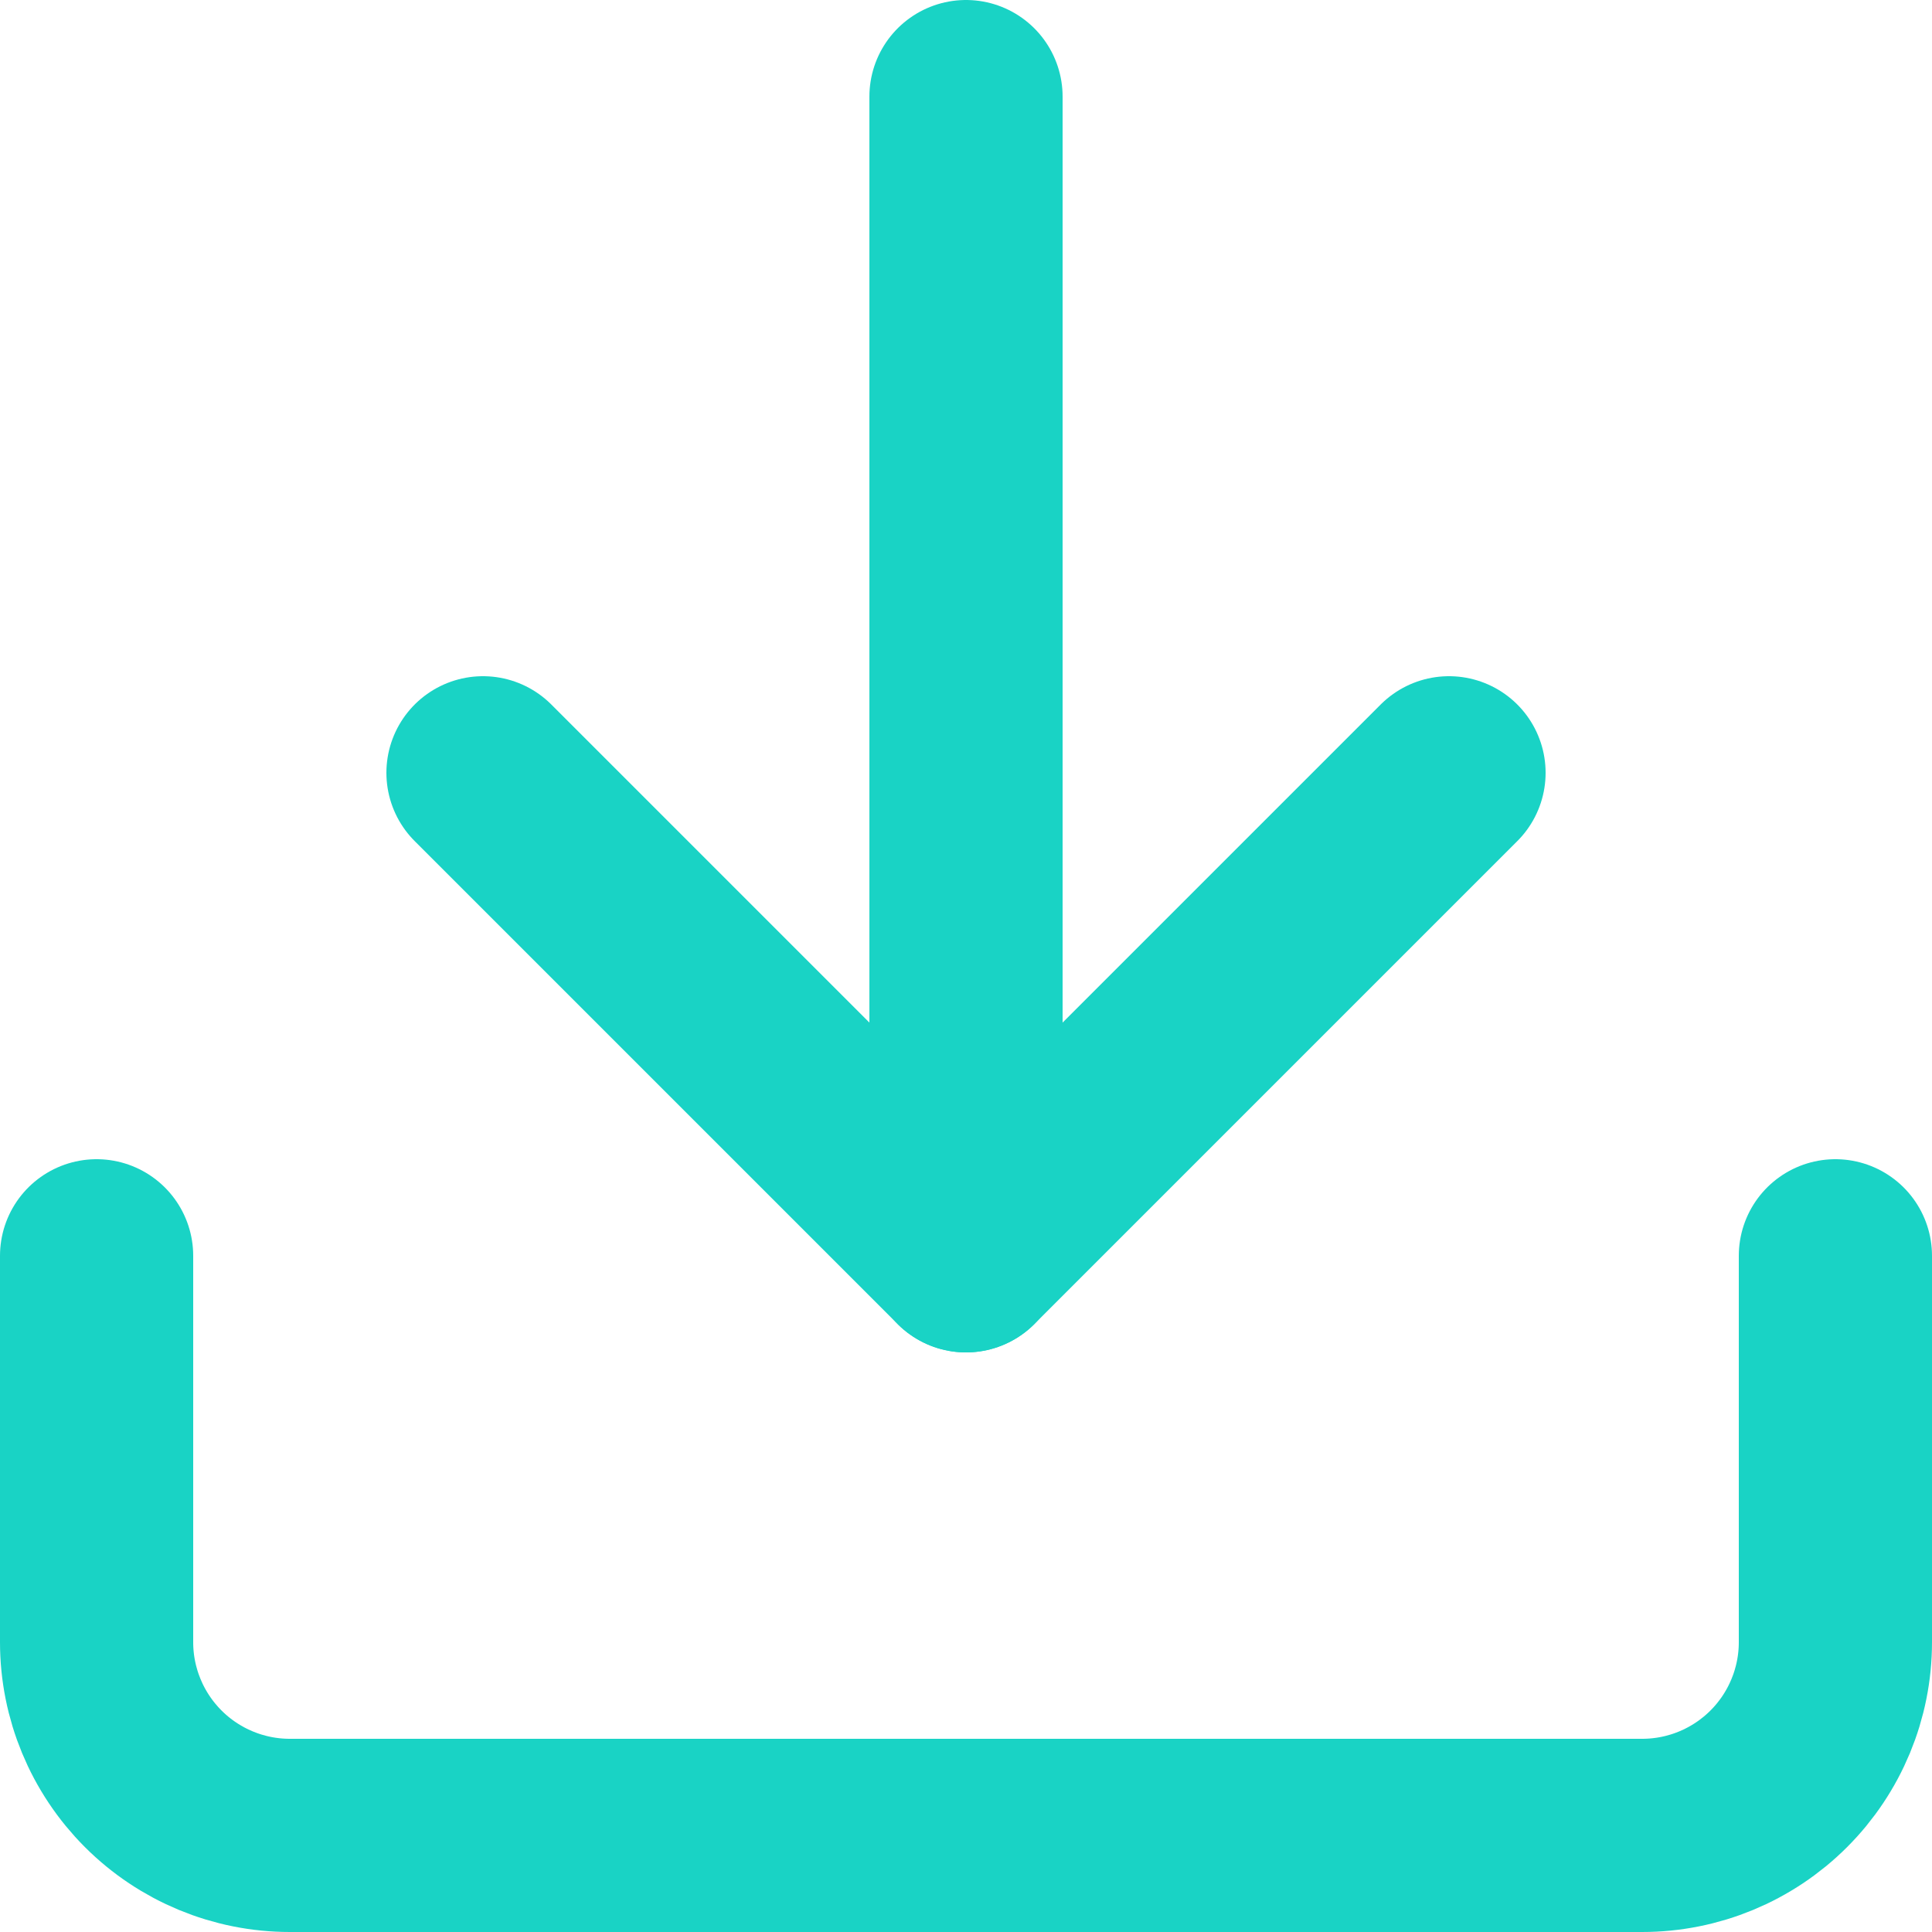
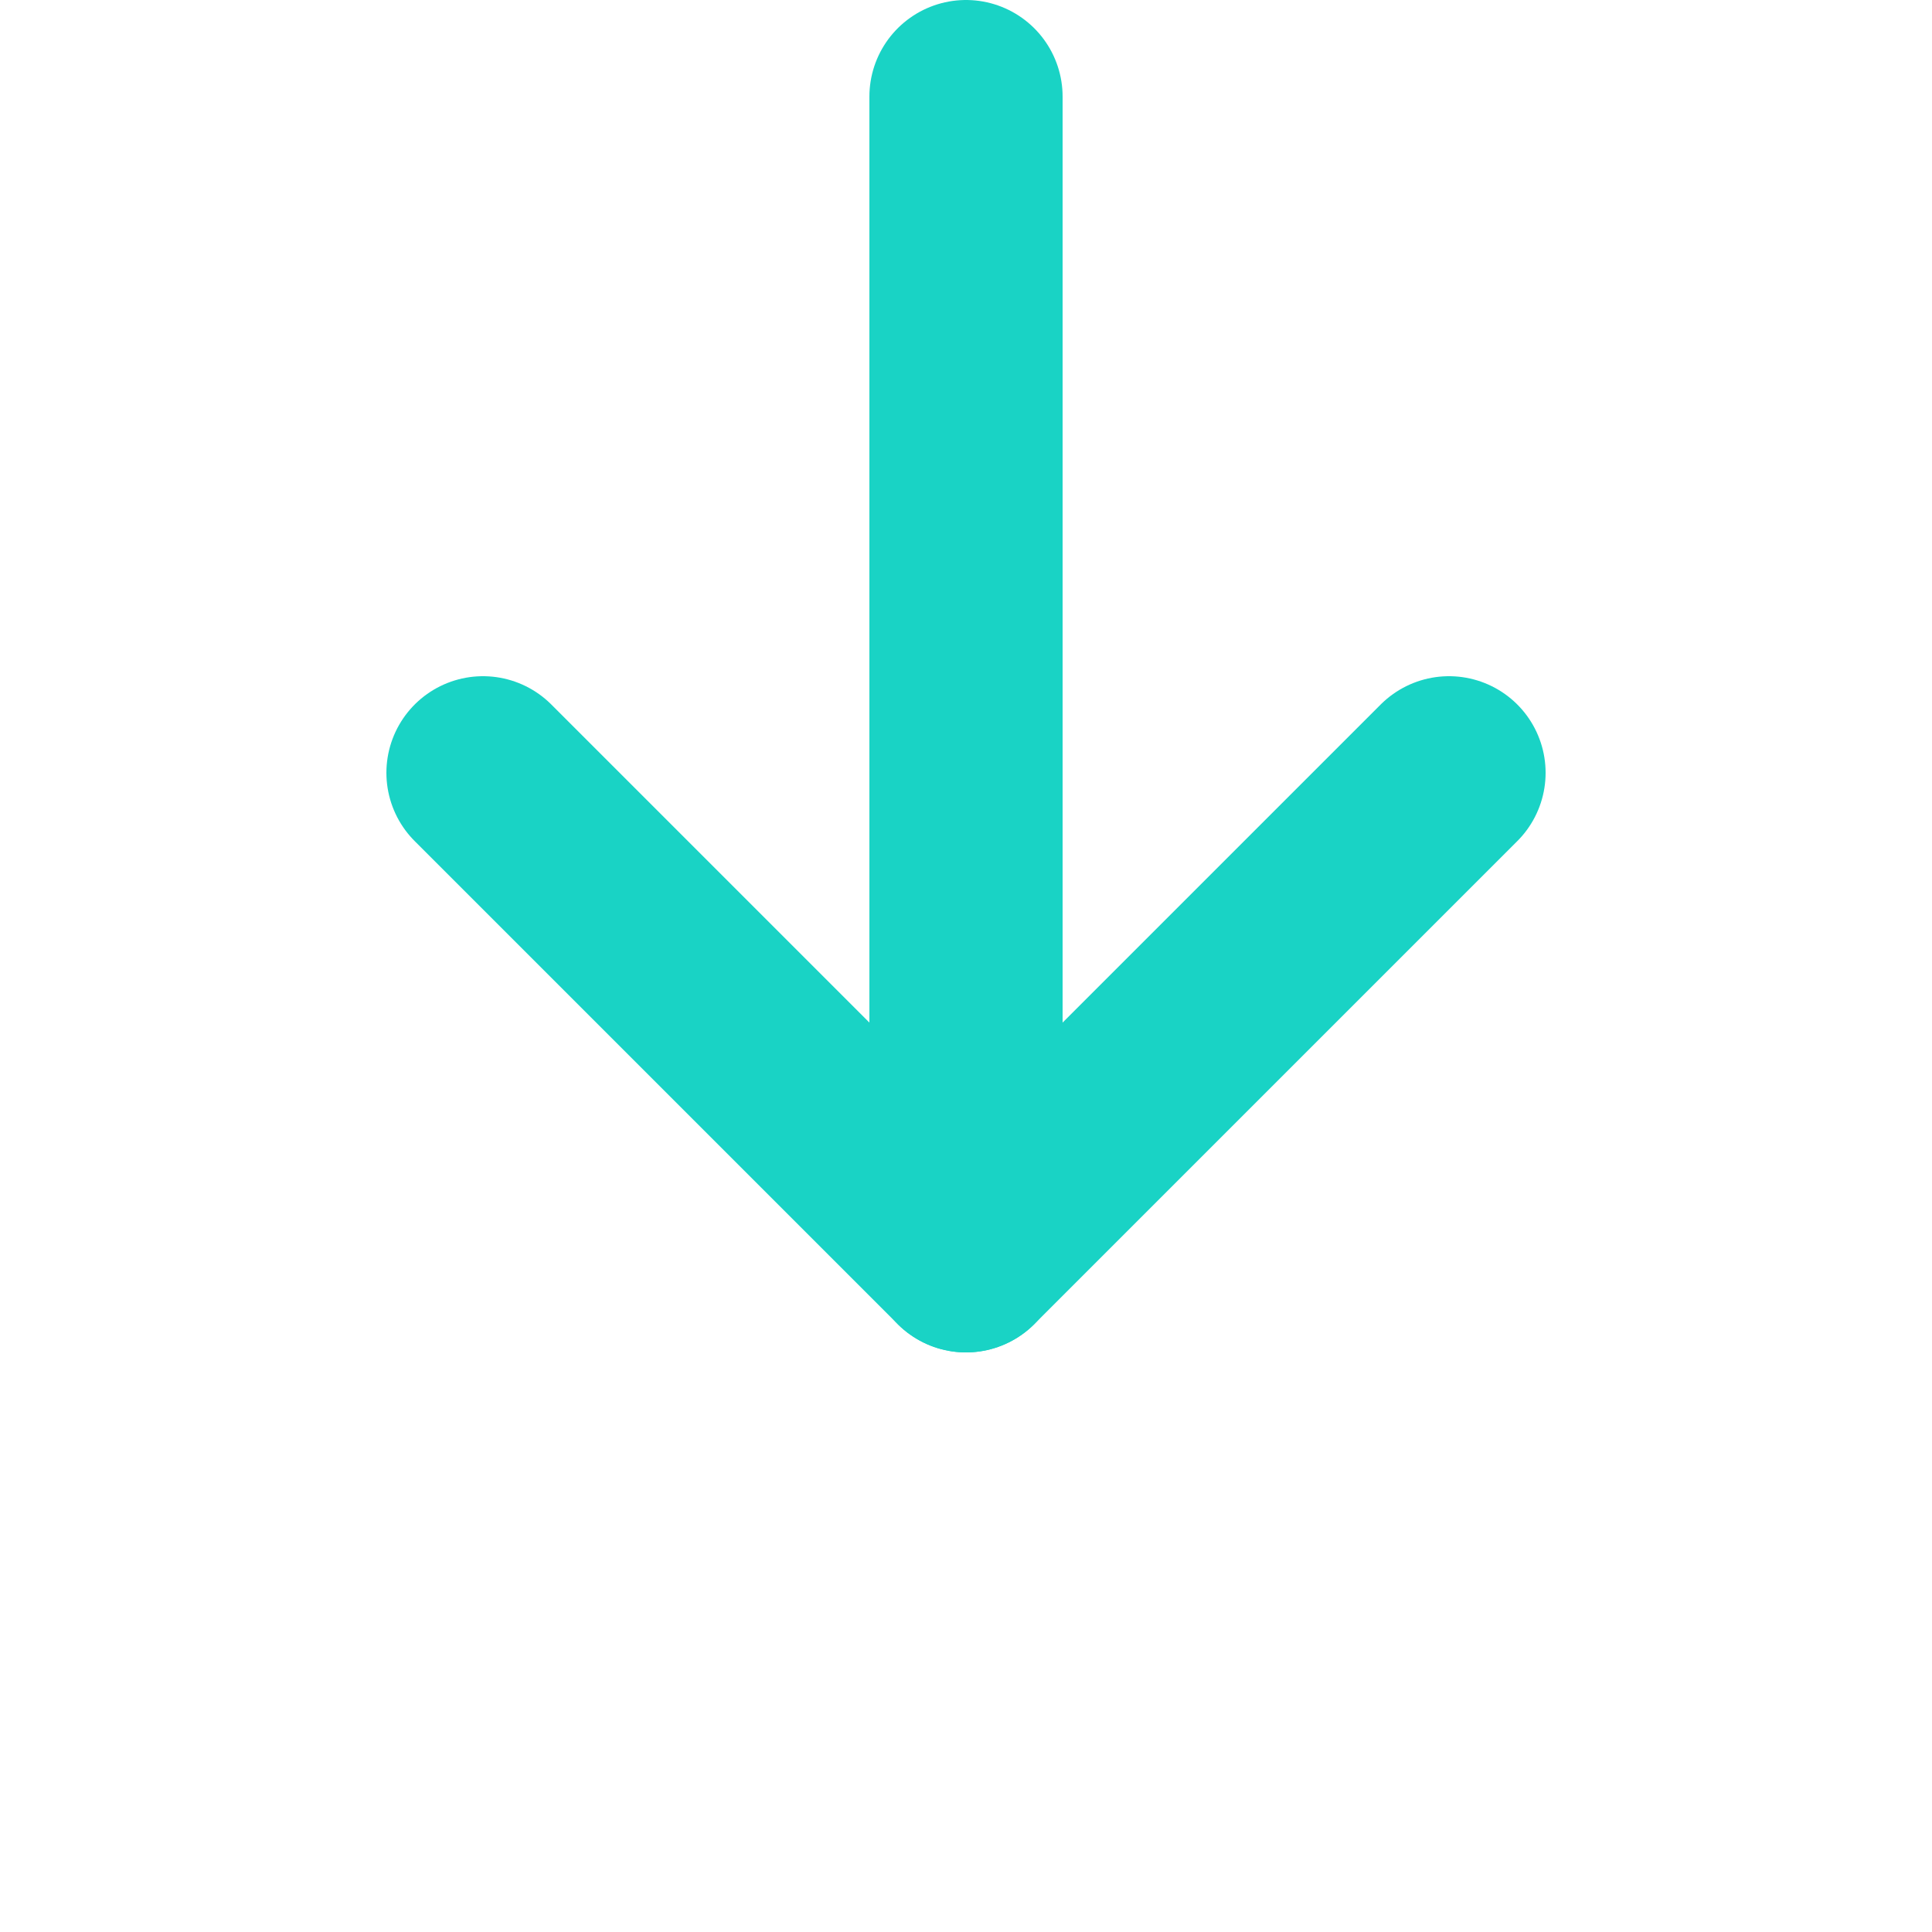
<svg xmlns="http://www.w3.org/2000/svg" width="20" height="20" viewBox="0 0 20 20" fill="none">
-   <path d="M19 13V17C19 17.53 18.789 18.039 18.414 18.414C18.039 18.789 17.53 19 17 19H3C2.47 19 1.961 18.789 1.586 18.414C1.211 18.039 1 17.53 1 17V13" stroke="#19D3C5" stroke-width="2" stroke-linecap="round" stroke-linejoin="round" />
  <path d="M5 8L10 13L15 8" stroke="#19D3C5" stroke-width="2" stroke-linecap="round" stroke-linejoin="round" />
  <path d="M10 13V1" stroke="#19D3C5" stroke-width="2" stroke-linecap="round" stroke-linejoin="round" />
</svg>